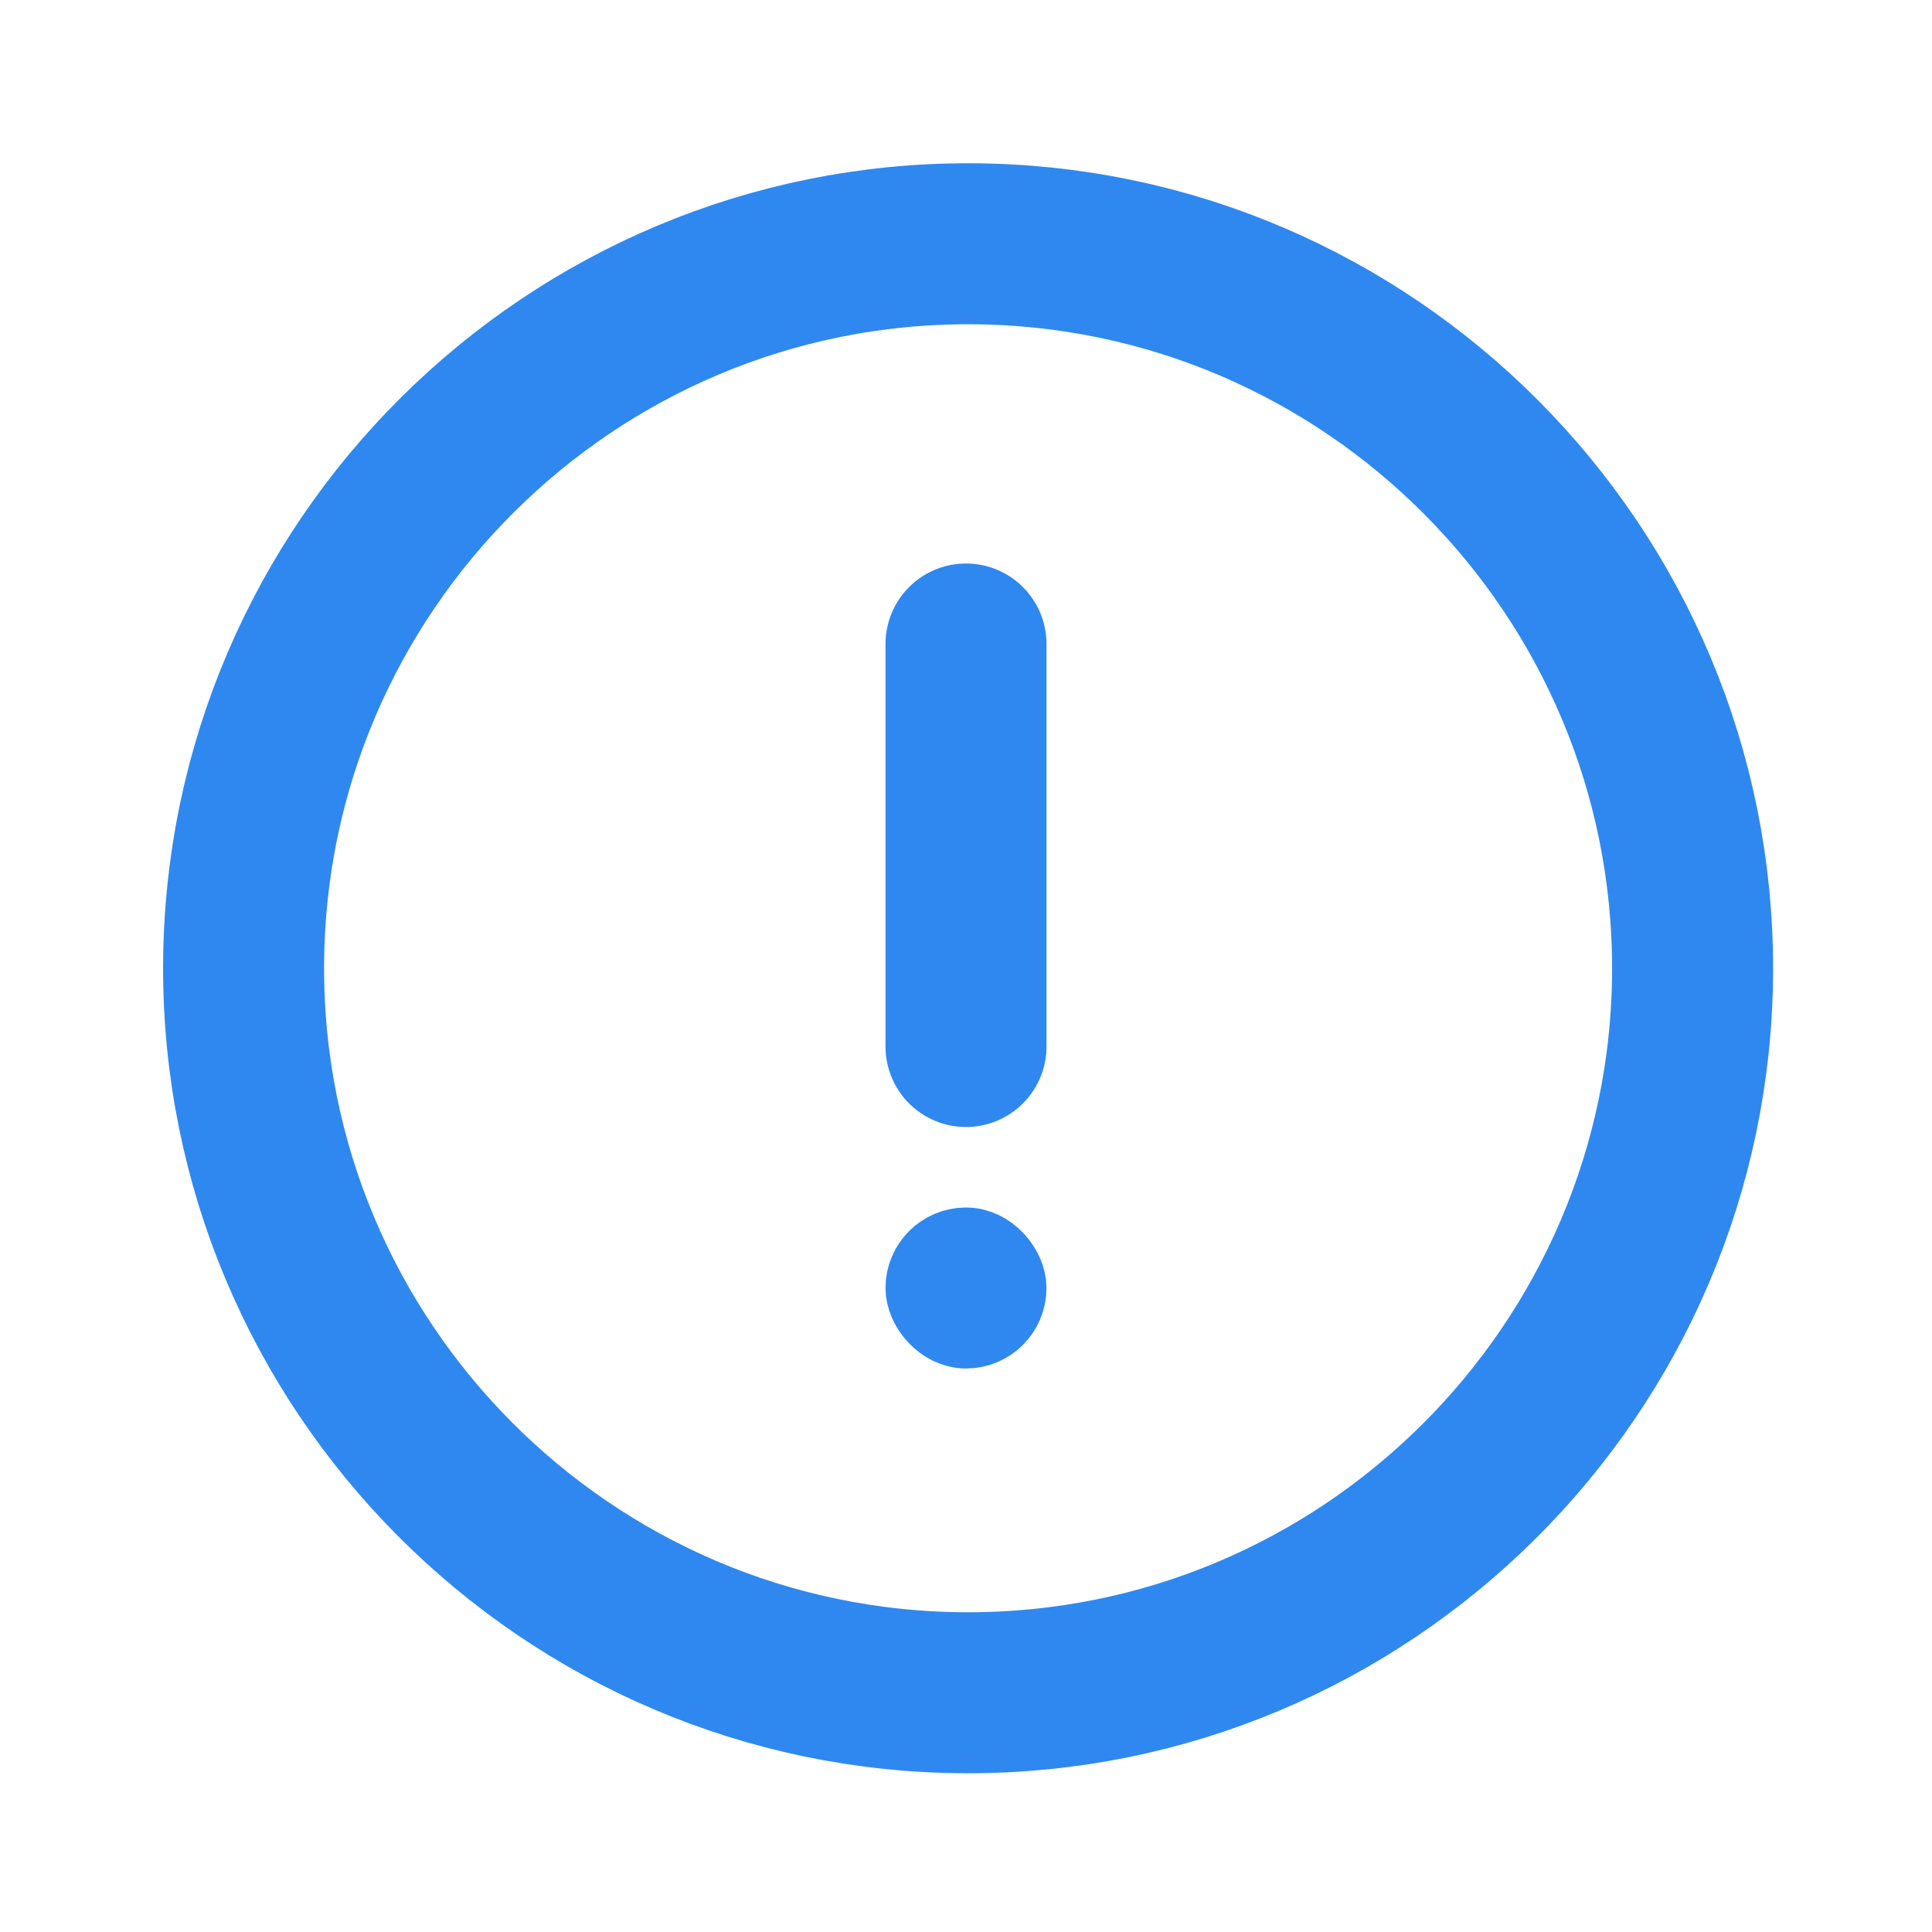
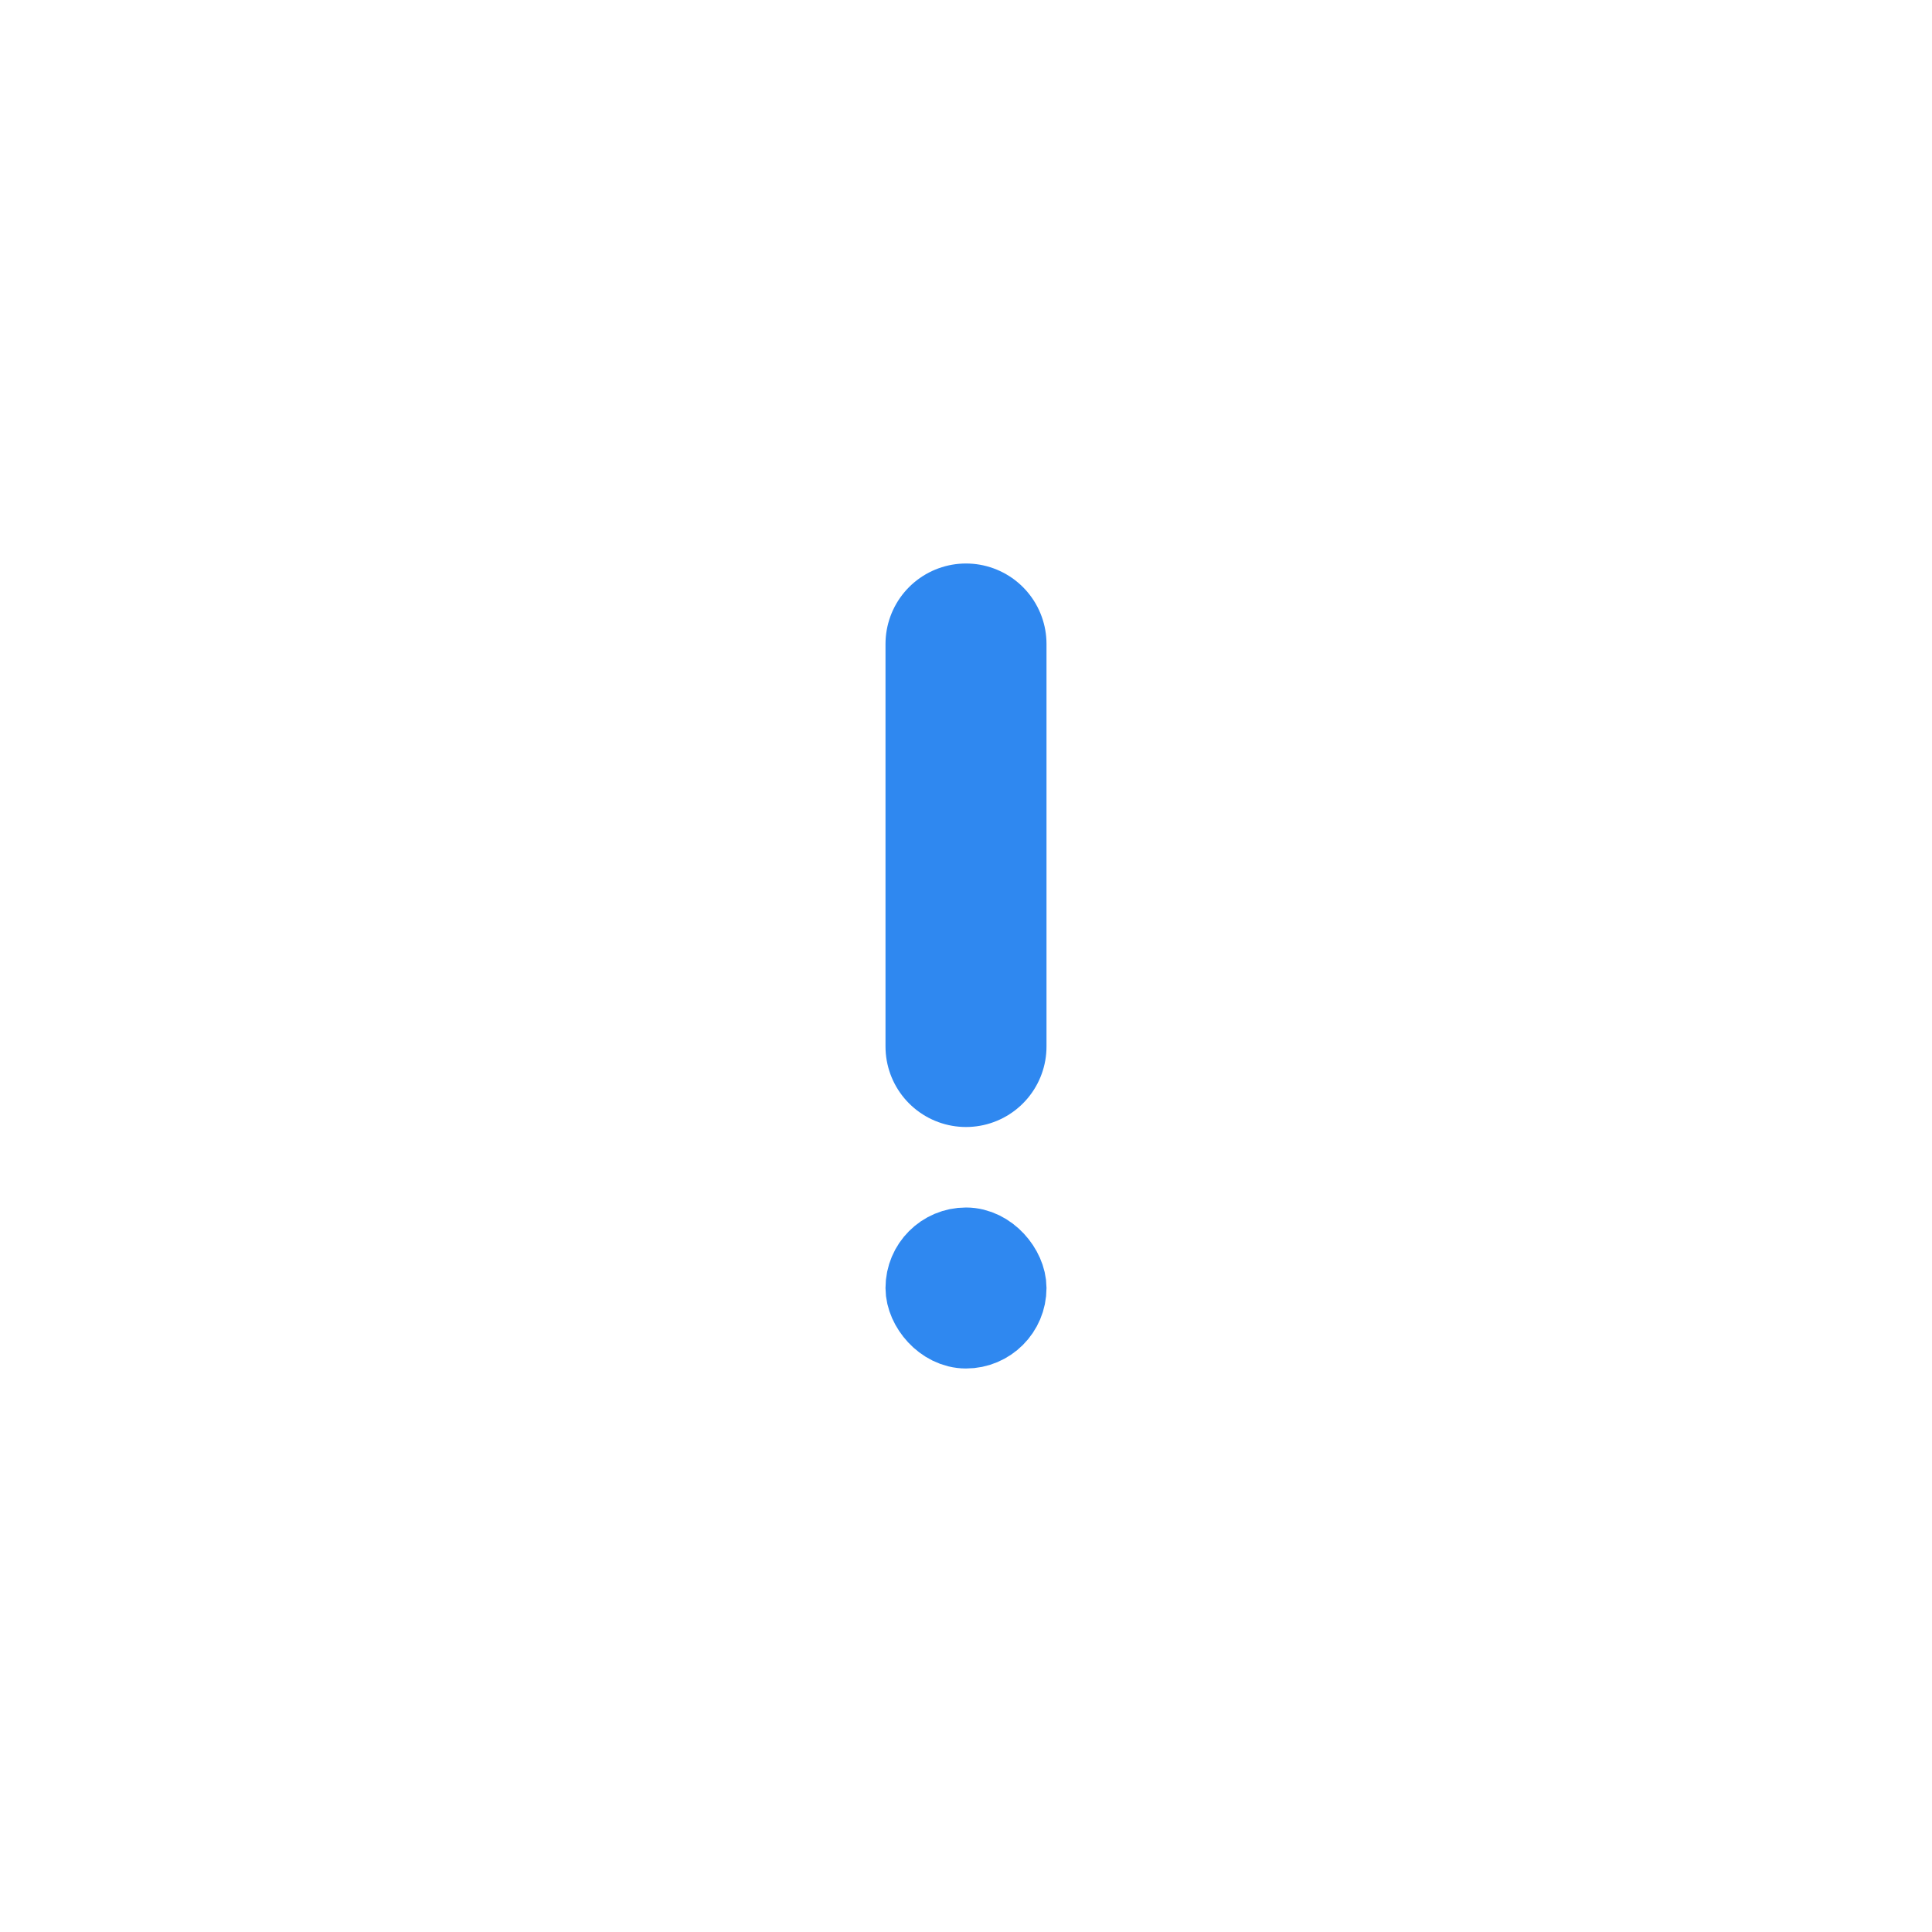
<svg xmlns="http://www.w3.org/2000/svg" width="24" height="24" viewBox="0 0 24 24" fill="none">
-   <path d="M3.026 12.003C3.04 7.041 7.09 3.014 12.052 3.028C17.014 3.042 21.04 7.092 21.026 12.054C21.012 17.016 16.962 21.042 12.001 21.028C7.039 21.014 3.012 16.965 3.026 12.003Z" stroke="#2F88F0" stroke-width="2" />
  <rect x="11.5" y="15.5" width="1" height="1" rx="0.5" fill="#2F88F0" stroke="#2F88F0" />
  <path d="M12 8V13" stroke="#2F88F0" stroke-width="2" stroke-linecap="round" stroke-linejoin="round" />
</svg>